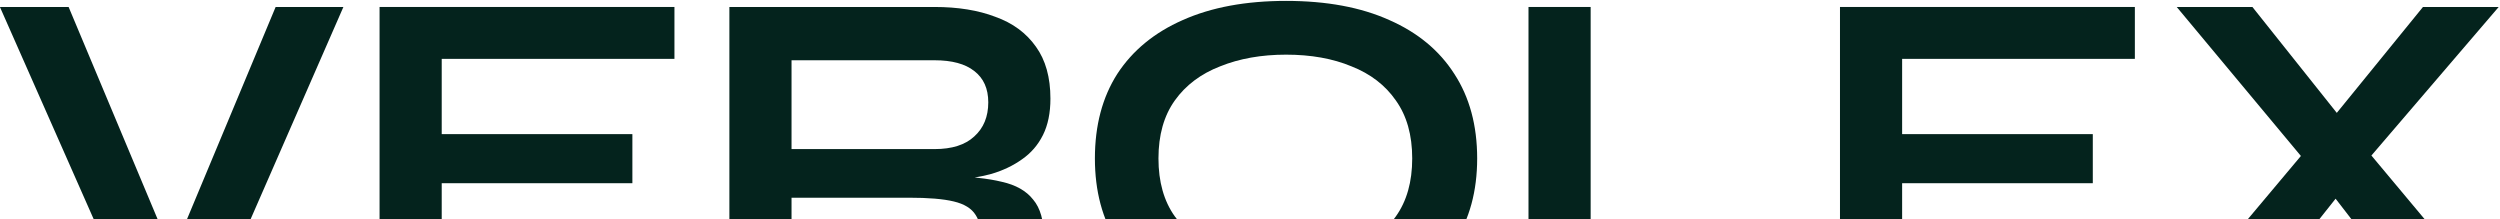
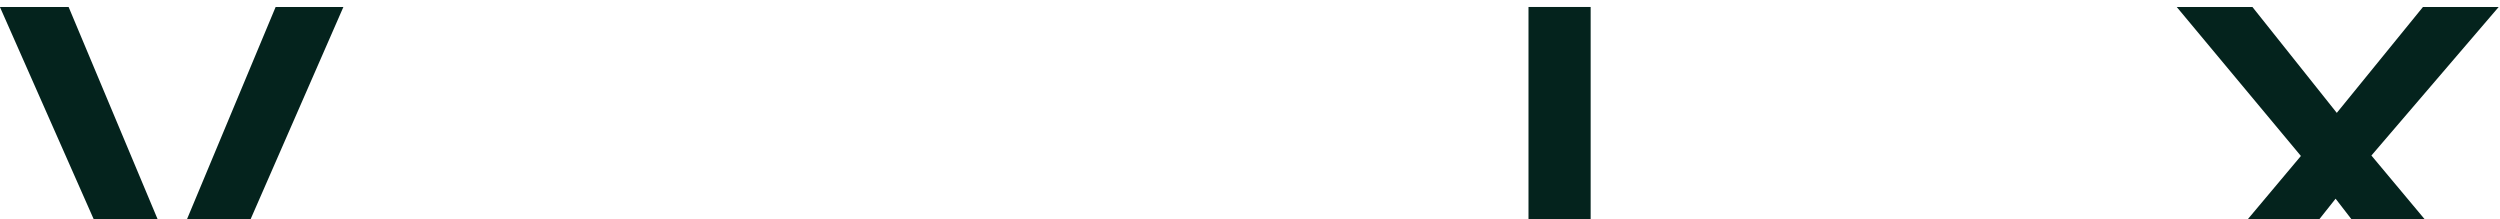
<svg xmlns="http://www.w3.org/2000/svg" width="1164" height="102" viewBox="0 0 1164 102" fill="none">
  <path d="M1128.14 3.247H1163.39L1096.81 80.95L1095.94 81.82L1046.55 144.069H1011.3L1079.84 62.449L1080.49 61.796L1128.14 3.247ZM1048.72 3.247L1095.72 62.231L1096.16 62.884L1164.04 144.069H1127.27L1078.53 80.95L1077.88 80.514L1013.48 3.247H1048.72Z" fill="#04231D" />
-   <path d="M885.632 85.303V119.909H994.207V144.069H856.694V3.247H993.99V27.407H885.632V62.449H974.407V85.303H885.632Z" fill="#04231D" />
  <path d="M740.607 3.247V119.909H834.169V144.069H711.668V3.247H740.607Z" fill="#04231D" />
-   <path d="M598.779 146.898C580.067 146.898 564.038 143.996 550.693 138.192C537.493 132.243 527.339 123.827 520.231 112.945C513.269 102.062 509.787 89.003 509.787 73.767C509.787 58.386 513.269 45.255 520.231 34.372C527.339 23.489 537.493 15.146 550.693 9.342C564.038 3.393 580.067 0.418 598.779 0.418C617.637 0.418 633.665 3.393 646.866 9.342C660.066 15.146 670.147 23.489 677.11 34.372C684.218 45.255 687.772 58.386 687.772 73.767C687.772 89.003 684.218 102.062 677.11 112.945C670.147 123.827 660.066 132.243 646.866 138.192C633.665 143.996 617.637 146.898 598.779 146.898ZM598.779 121.868C610.384 121.868 620.538 120.127 629.241 116.645C638.09 113.162 644.98 107.866 649.912 100.756C654.989 93.646 657.527 84.65 657.527 73.767C657.527 62.884 654.989 53.888 649.912 46.778C644.98 39.668 638.09 34.372 629.241 30.889C620.538 27.262 610.384 25.448 598.779 25.448C587.32 25.448 577.093 27.262 568.1 30.889C559.106 34.372 552.071 39.668 546.994 46.778C541.917 53.888 539.379 62.884 539.379 73.767C539.379 84.65 541.917 93.646 546.994 100.756C552.071 107.866 559.106 113.162 568.1 116.645C577.093 120.127 587.32 121.868 598.779 121.868Z" fill="#04231D" />
-   <path d="M339.599 144.069V3.247H435.119C445.998 3.247 455.426 4.771 463.404 7.818C471.528 10.72 477.838 15.364 482.334 21.748C486.831 27.987 489.079 36.041 489.079 45.907C489.079 52.582 487.919 58.241 485.598 62.884C483.277 67.528 480.013 71.3 475.807 74.202C471.745 77.104 467.031 79.353 461.664 80.95C456.297 82.401 450.567 83.344 444.475 83.779L441.428 82.038C451.582 82.183 459.923 83.053 466.451 84.65C472.978 86.101 477.838 88.858 481.029 92.921C484.365 96.838 486.033 102.715 486.033 110.55V144.069H457.095V112.509C457.095 107.14 456.152 103.005 454.266 100.103C452.38 97.056 448.971 94.952 444.039 93.791C439.253 92.63 432.29 92.05 423.151 92.05H368.538V144.069H339.599ZM368.538 69.414H435.119C443.242 69.414 449.407 67.455 453.613 63.537C457.965 59.62 460.141 54.323 460.141 47.649C460.141 41.264 457.965 36.403 453.613 33.066C449.407 29.729 443.242 28.06 435.119 28.06H368.538V69.414Z" fill="#04231D" />
-   <path d="M205.663 85.303V119.909H314.238V144.069H176.725V3.247H314.021V27.407H205.663V62.449H294.438V85.303H205.663Z" fill="#04231D" />
  <path d="M62.19 144.069L-0.039 3.247H31.946L85.254 130.357H75.245L128.336 3.247H159.886L98.309 144.069H62.19Z" fill="#04231D" />
</svg>